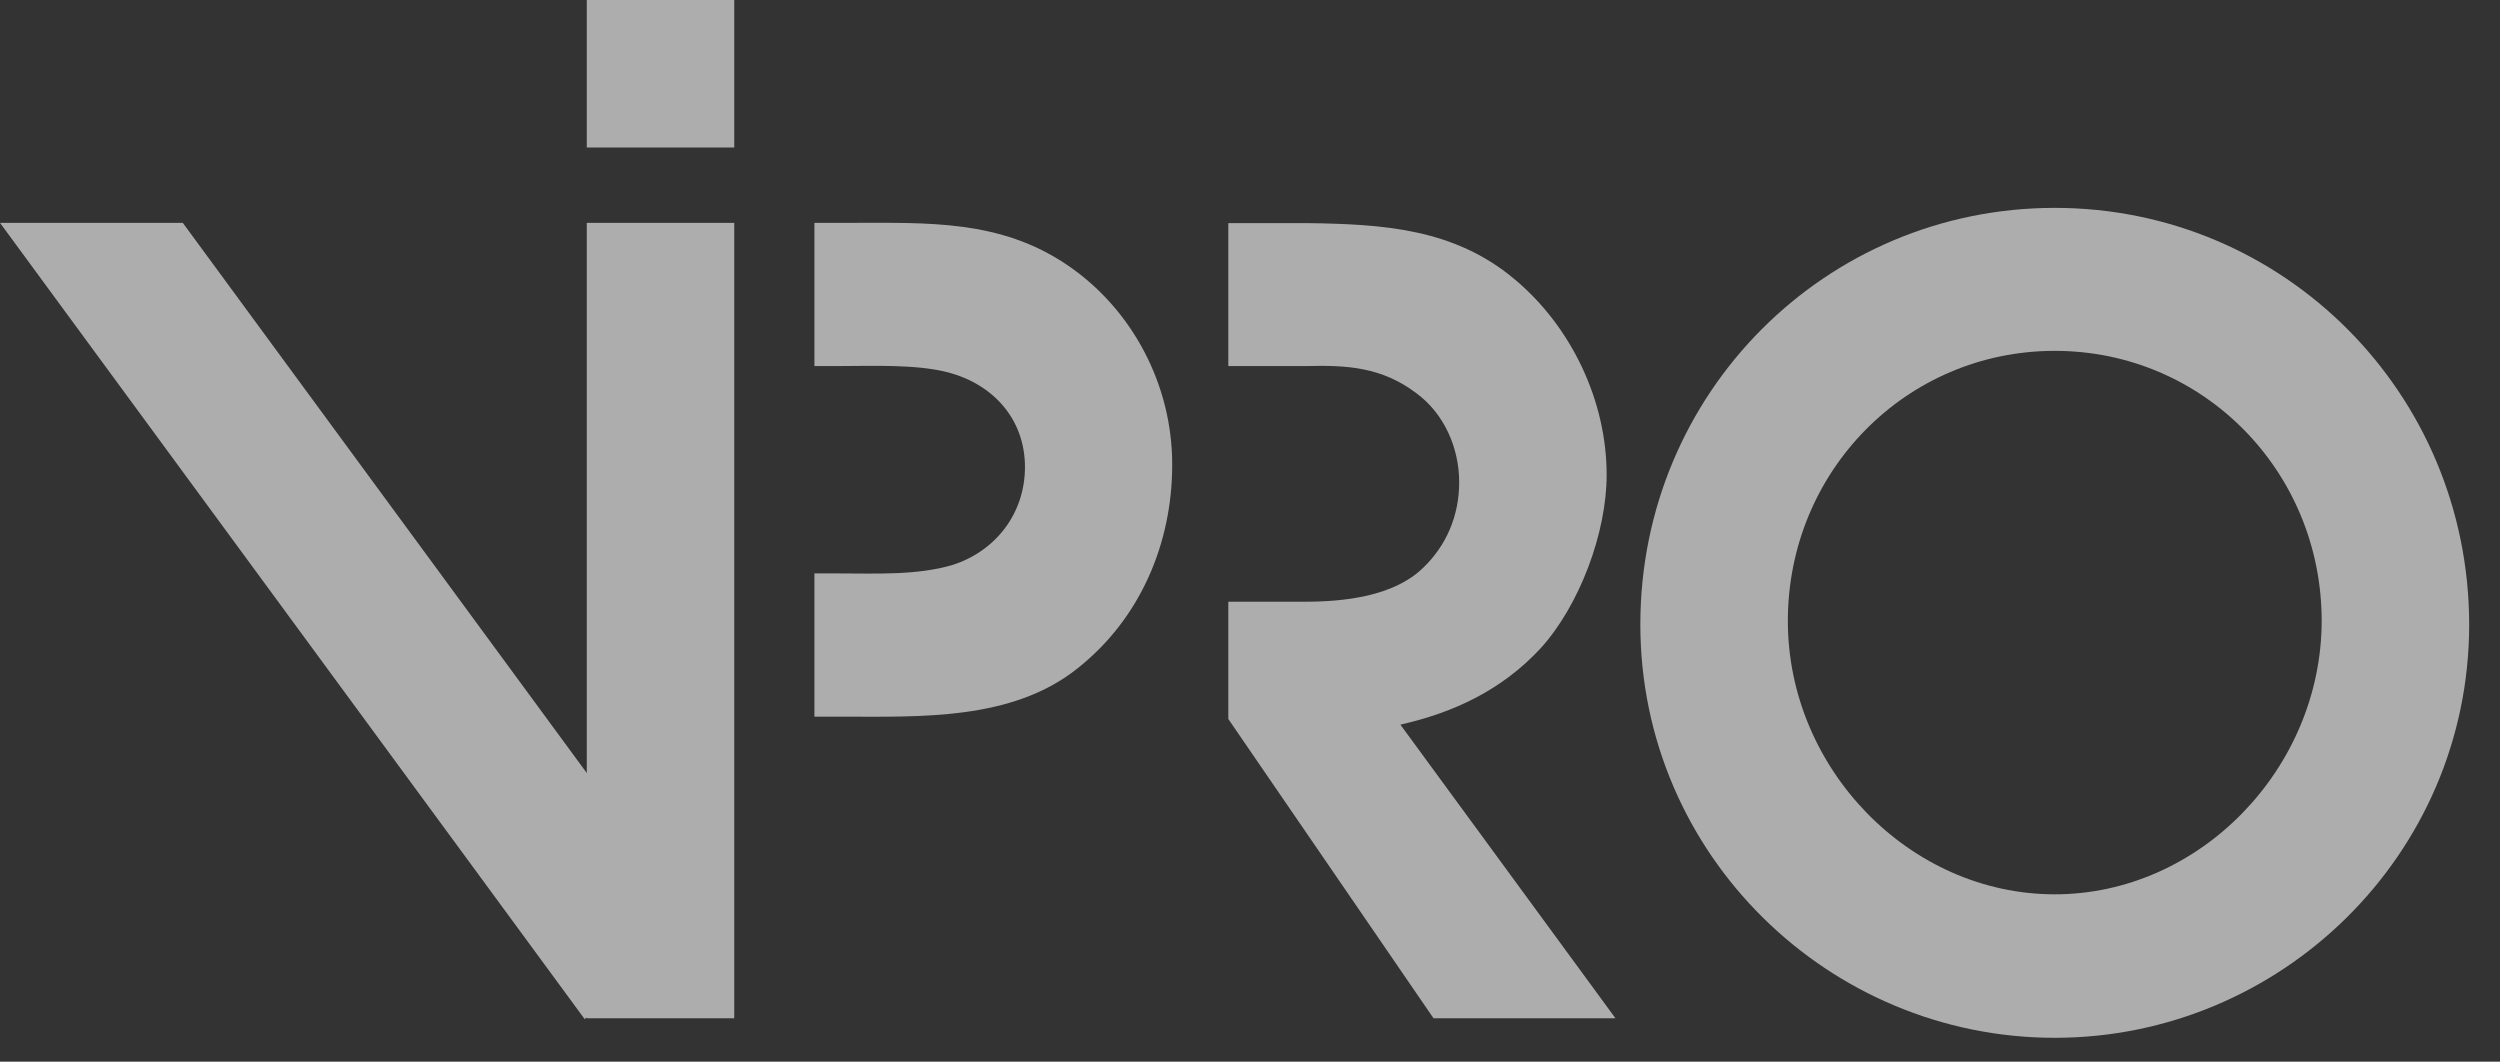
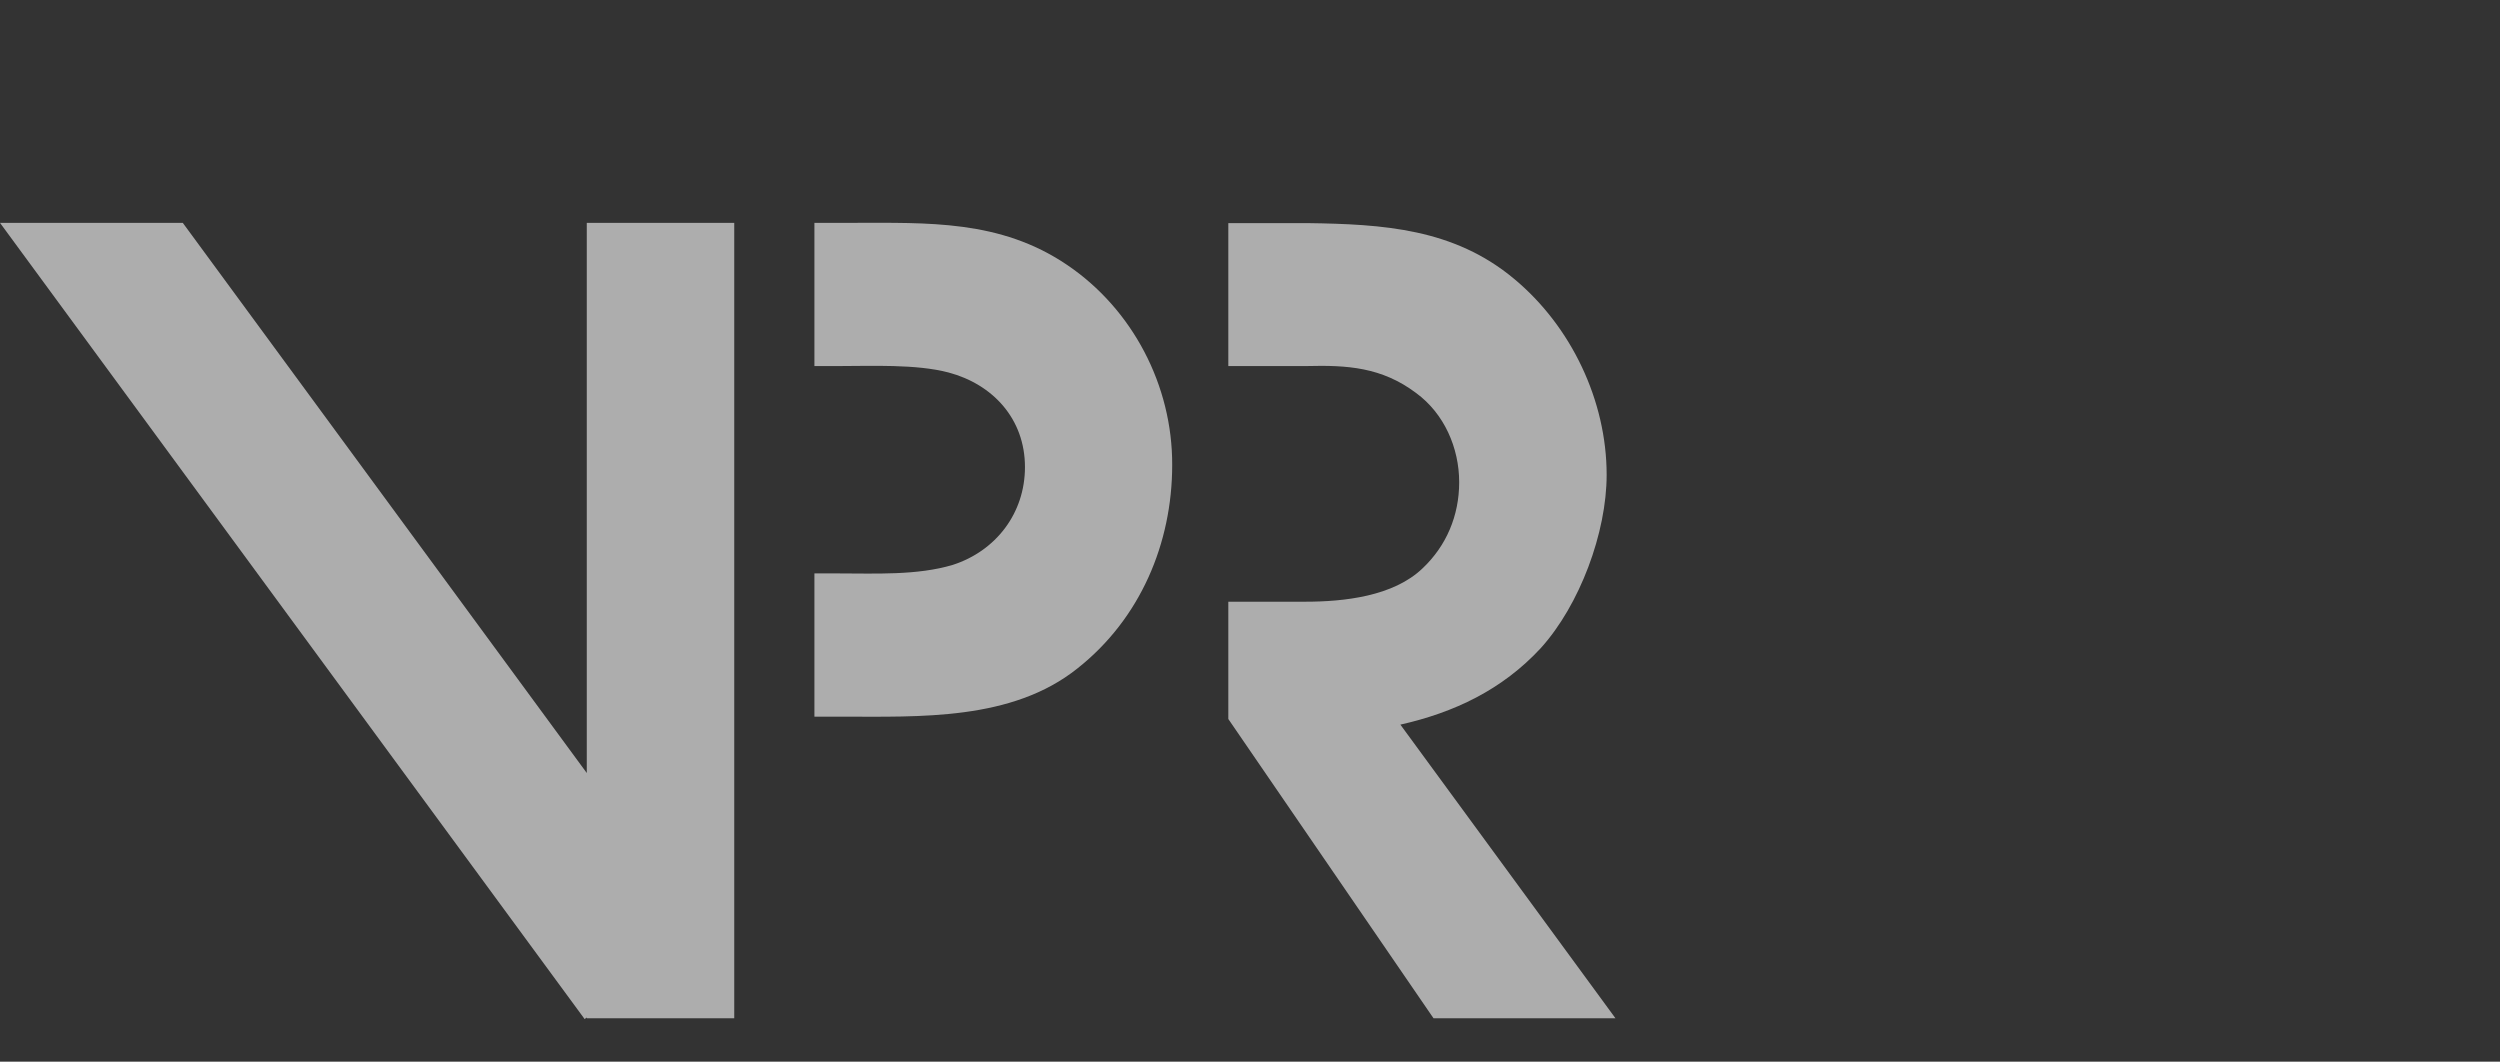
<svg xmlns="http://www.w3.org/2000/svg" width="73" height="31" viewBox="0 0 73 31" fill="none">
  <rect x="0" y="0" width="73" height="31" fill="#333333" stroke="none" />
  <path d="M17.134 22.572L5.337 6.507H0L17.071 29.757L17.134 29.71V29.734H21.44V6.507H17.134V22.572Z" fill="white" fill-opacity="0.6" />
-   <path d="M59.999 6.07C53.305 6.07 47.898 11.477 47.898 18.234C47.898 24.959 53.398 30.304 59.999 30.304C66.6 30.304 72.1 24.959 72.1 18.234C72.092 11.477 66.685 6.07 59.999 6.07ZM59.999 26.114C55.755 26.114 52.205 22.439 52.205 18.133C52.205 13.763 55.661 10.245 59.999 10.245C64.337 10.245 67.793 13.763 67.793 18.133C67.785 22.439 64.236 26.114 59.999 26.114Z" fill="white" fill-opacity="0.6" />
  <path d="M31.154 7.732C29.204 6.414 27.097 6.507 24.873 6.507H23.781V10.689H24.491C25.435 10.689 26.754 10.627 27.698 10.877C28.985 11.22 29.929 12.226 29.929 13.639C29.929 14.988 29.079 16.088 27.823 16.494C26.785 16.806 25.56 16.744 24.491 16.744H23.781V20.926H24.554C26.847 20.926 29.547 21.051 31.466 19.514C33.292 18.07 34.228 15.87 34.228 13.576C34.236 11.259 33.074 9.027 31.154 7.732Z" fill="white" fill-opacity="0.6" />
  <path d="M44.995 18.92C46.127 17.664 46.914 15.557 46.914 13.864C46.914 11.695 45.877 9.526 44.215 8.145C42.452 6.671 40.384 6.546 38.184 6.515H35.867V10.689H38.145C39.339 10.658 40.345 10.72 41.352 11.477C42.171 12.078 42.608 13.076 42.608 14.083C42.608 15.058 42.233 15.94 41.539 16.595C40.688 17.414 39.245 17.57 38.114 17.57H35.867V20.995L41.859 29.734H47.172L40.891 21.159C42.452 20.808 43.864 20.145 44.995 18.92Z" fill="white" fill-opacity="0.6" />
-   <path d="M21.44 0H17.134V4.307H21.44V0Z" fill="white" fill-opacity="0.6" />
</svg>